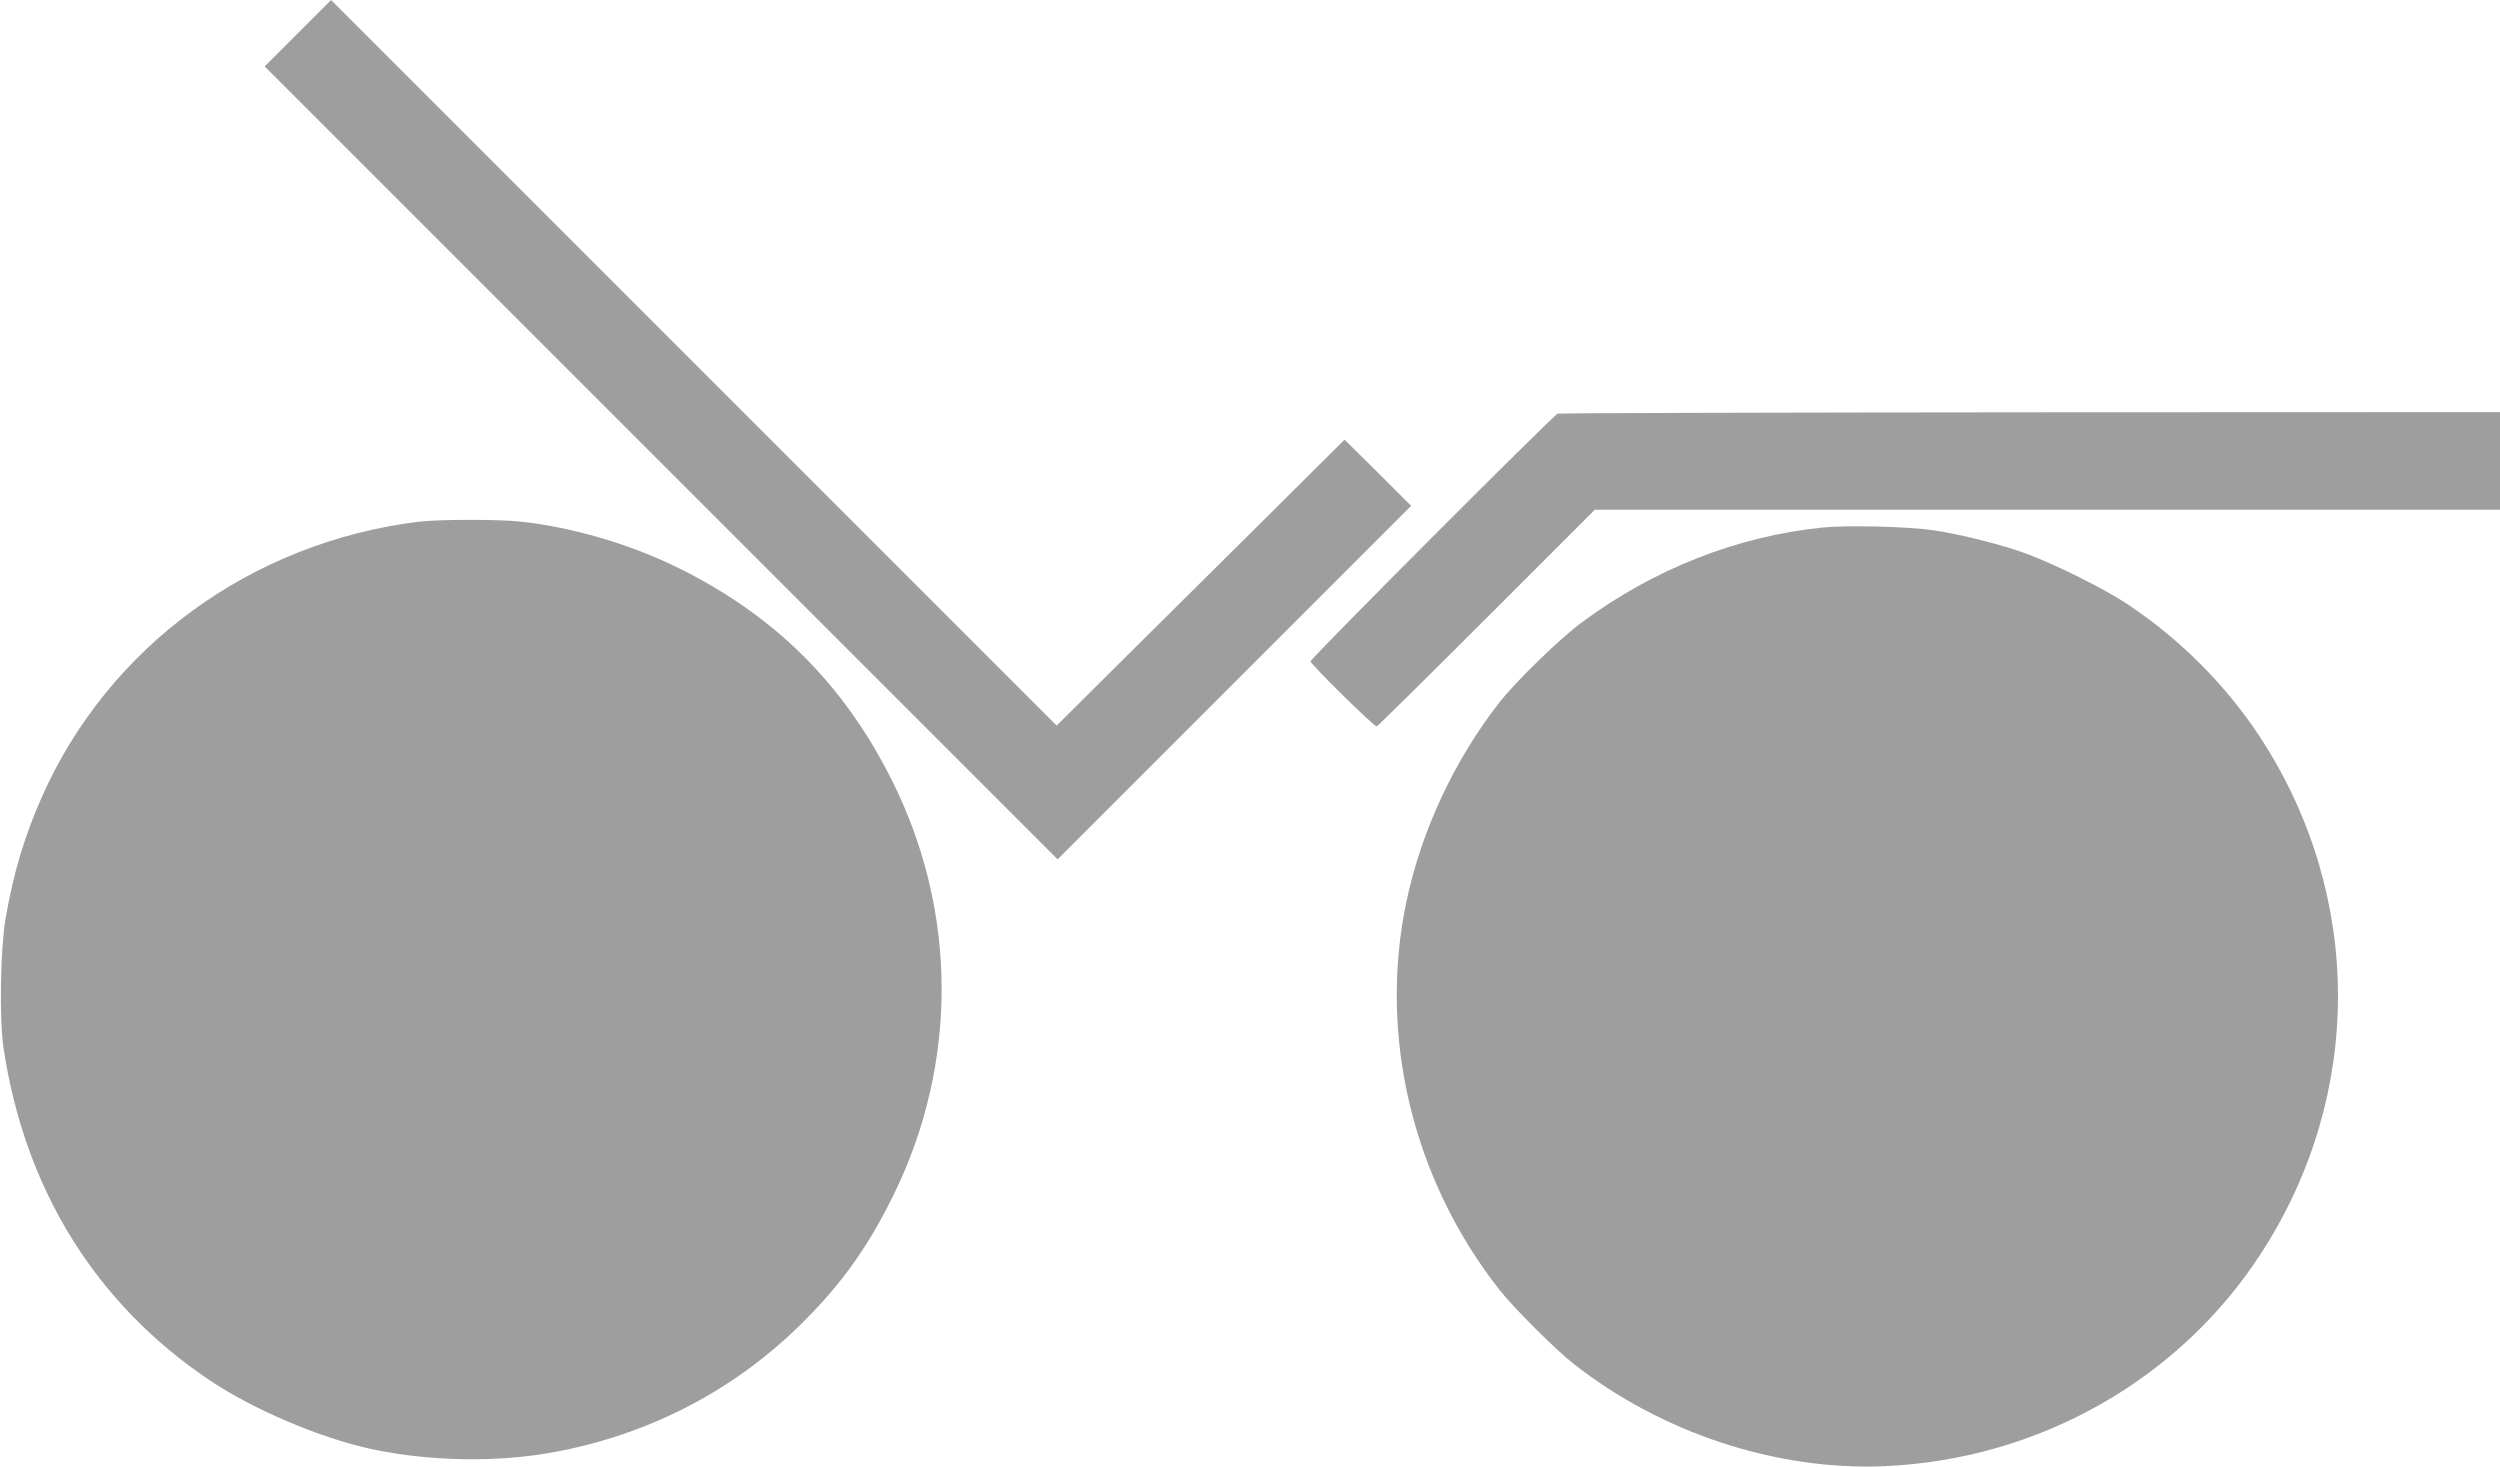
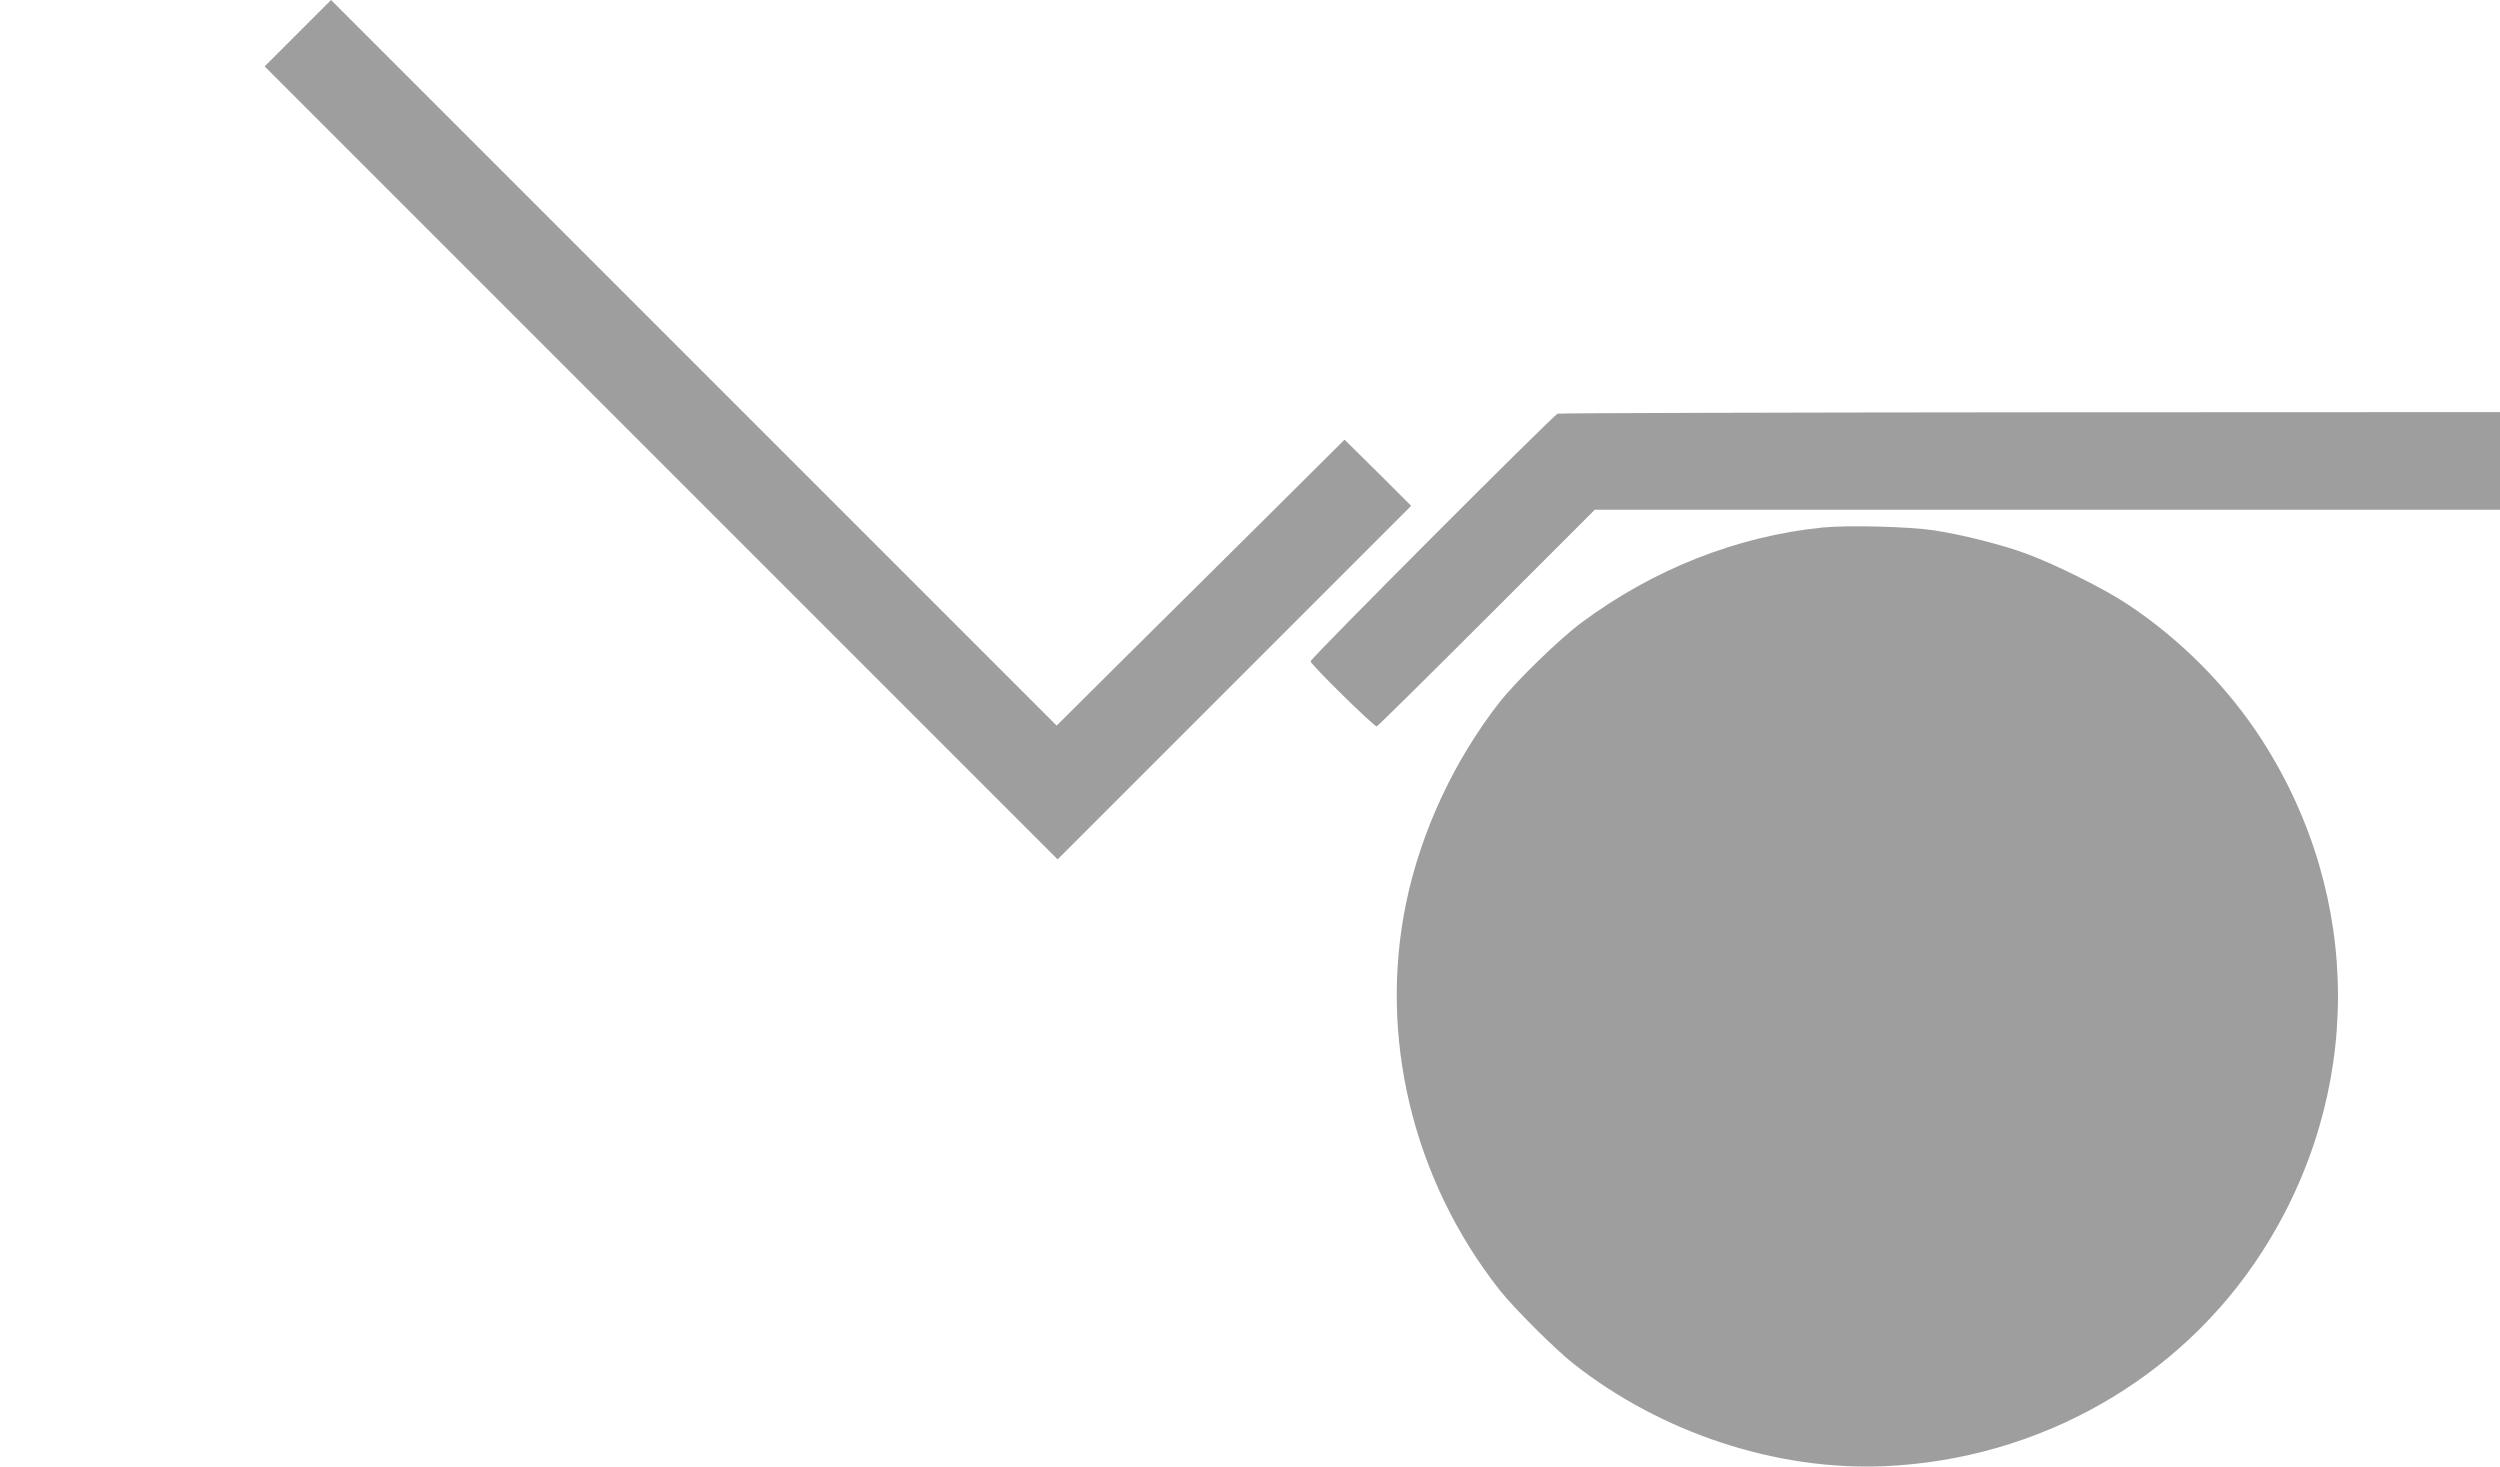
<svg xmlns="http://www.w3.org/2000/svg" version="1.0" width="1280pt" height="751pt" viewBox="0 0 1280 751" preserveAspectRatio="xMidYMid meet">
  <g transform="translate(0,751) scale(0.1,-0.1)" fill="#9e9e9e" stroke="none">
-     <path d="M1525 7340 l-170 -170 2030 -2030 2030 -2030 905 905 905 905 -170 170 -171 169 -399 -397 c-220 -218 -552 -548 -738 -732 l-337 -335 -1858 1858 -1857 1857 -170 -170z" />
+     <path d="M1525 7340 l-170 -170 2030 -2030 2030 -2030 905 905 905 905 -170 170 -171 169 -399 -397 c-220 -218 -552 -548 -738 -732 l-337 -335 -1858 1858 -1857 1857 -170 -170" />
    <path d="M7975 5392 c-22 -8 -1265 -1253 -1265 -1268 0 -15 327 -337 339 -333 6 2 260 253 564 557 l552 552 2318 0 2317 0 0 250 0 250 -2402 -1 c-1322 -1 -2412 -4 -2423 -7z" />
-     <path d="M2145 4839 c-857 -105 -1589 -639 -1930 -1408 -90 -203 -147 -394 -187 -627 -26 -157 -32 -510 -10 -659 108 -724 473 -1312 1057 -1703 224 -150 564 -294 825 -351 301 -64 649 -70 941 -15 490 91 928 321 1274 668 200 200 332 387 460 648 330 672 328 1447 -5 2116 -250 503 -610 859 -1117 1104 -238 115 -530 200 -785 227 -113 13 -421 12 -523 0z" />
    <path d="M9330 4809 c-438 -45 -864 -213 -1233 -487 -112 -83 -333 -298 -419 -407 -232 -297 -401 -658 -478 -1025 -143 -687 33 -1419 478 -1985 71 -90 287 -306 378 -377 449 -354 1038 -548 1590 -525 793 34 1516 444 1936 1098 518 805 518 1813 0 2619 -174 270 -412 512 -687 695 -116 78 -377 208 -520 260 -123 46 -335 99 -475 120 -129 19 -442 27 -570 14z" />
  </g>
</svg>